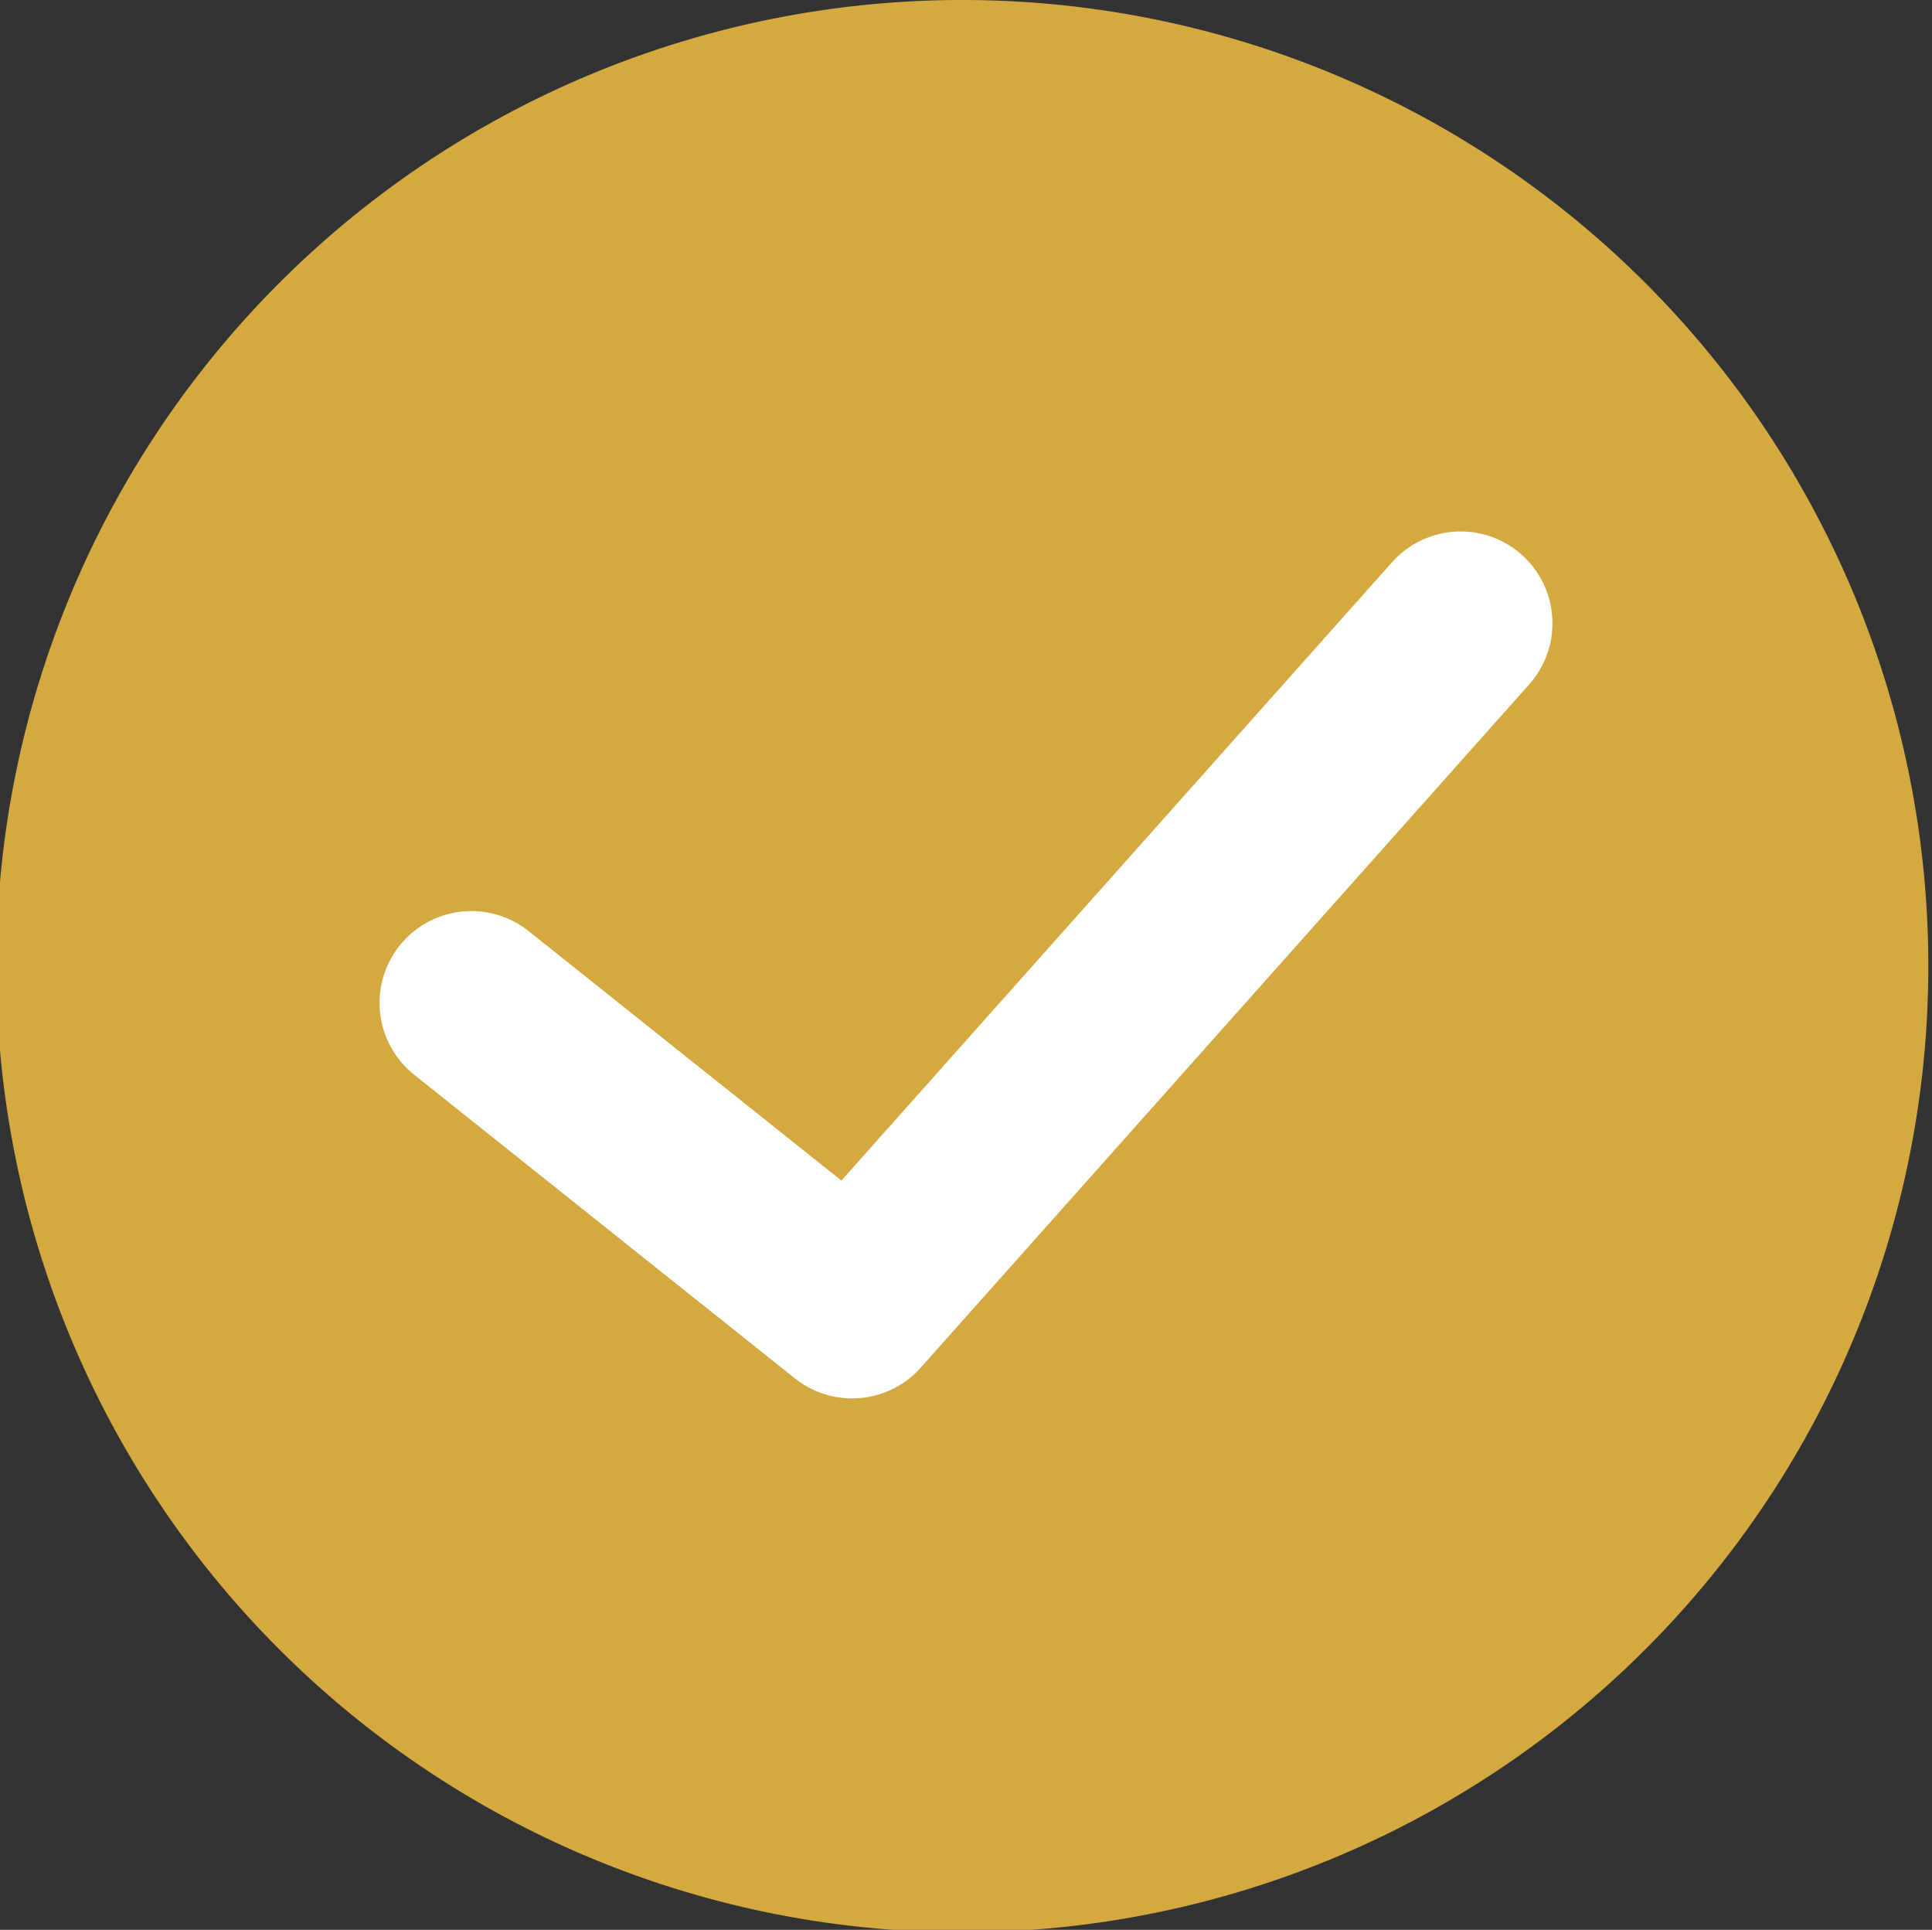
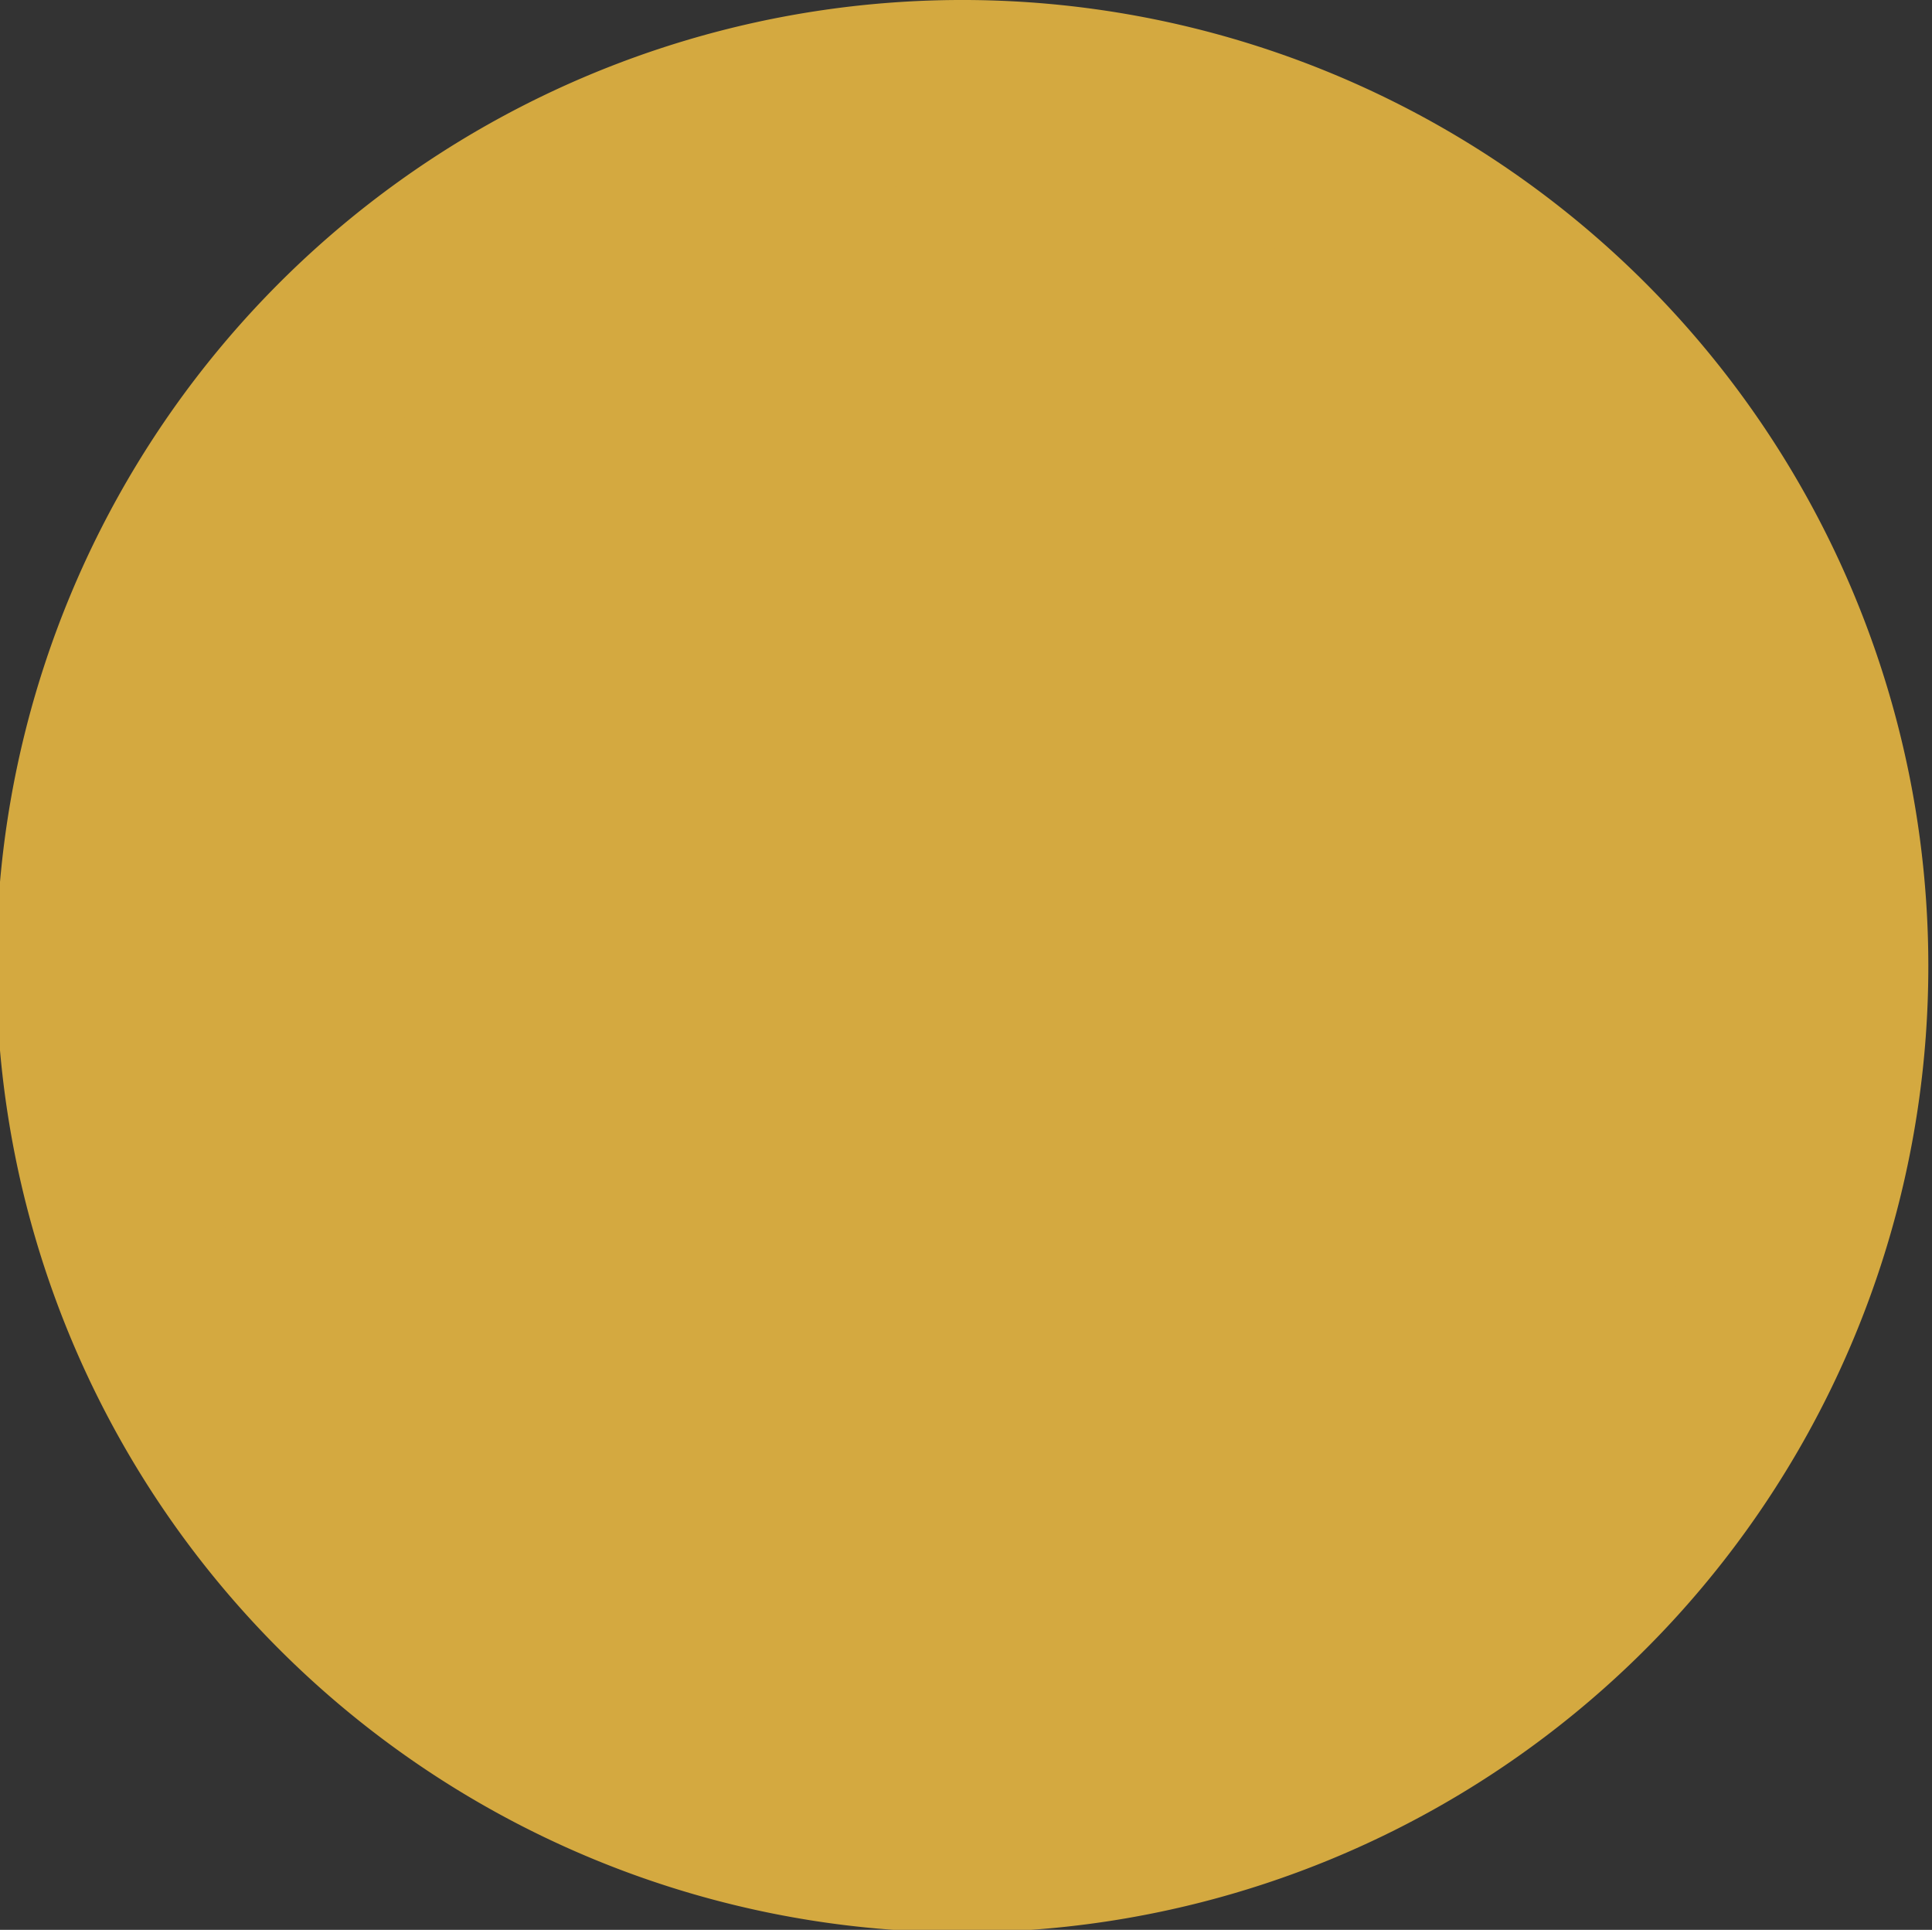
<svg xmlns="http://www.w3.org/2000/svg" width="15.78" height="15.76" viewBox="0 0 15.78 15.76">
  <rect x="0" y="0" width="15.78" height="15.76" fill="#333333" stroke="none" />
  <defs>
    <style>.cls-1{fill:#d4a940;stroke:#d4a940;}.cls-1,.cls-2{stroke-linecap:round;stroke-linejoin:round;stroke-width:1.5px;}.cls-2{fill:none;stroke:#fff;}</style>
  </defs>
  <g id="Слой_2" data-name="Слой 2">
    <g id="Слой_1-2" data-name="Слой 1">
-       <path class="cls-1" d="M15,7.88A7.14,7.14,0,1,1,7.89.75,7.14,7.14,0,0,1,15,7.88Z" />
-       <polyline class="cls-2" points="11.93 5.09 6.96 10.67 3.85 8.19 6.96 10.67" />
+       <path class="cls-1" d="M15,7.88A7.14,7.14,0,1,1,7.89.75,7.14,7.14,0,0,1,15,7.88" />
    </g>
  </g>
</svg>